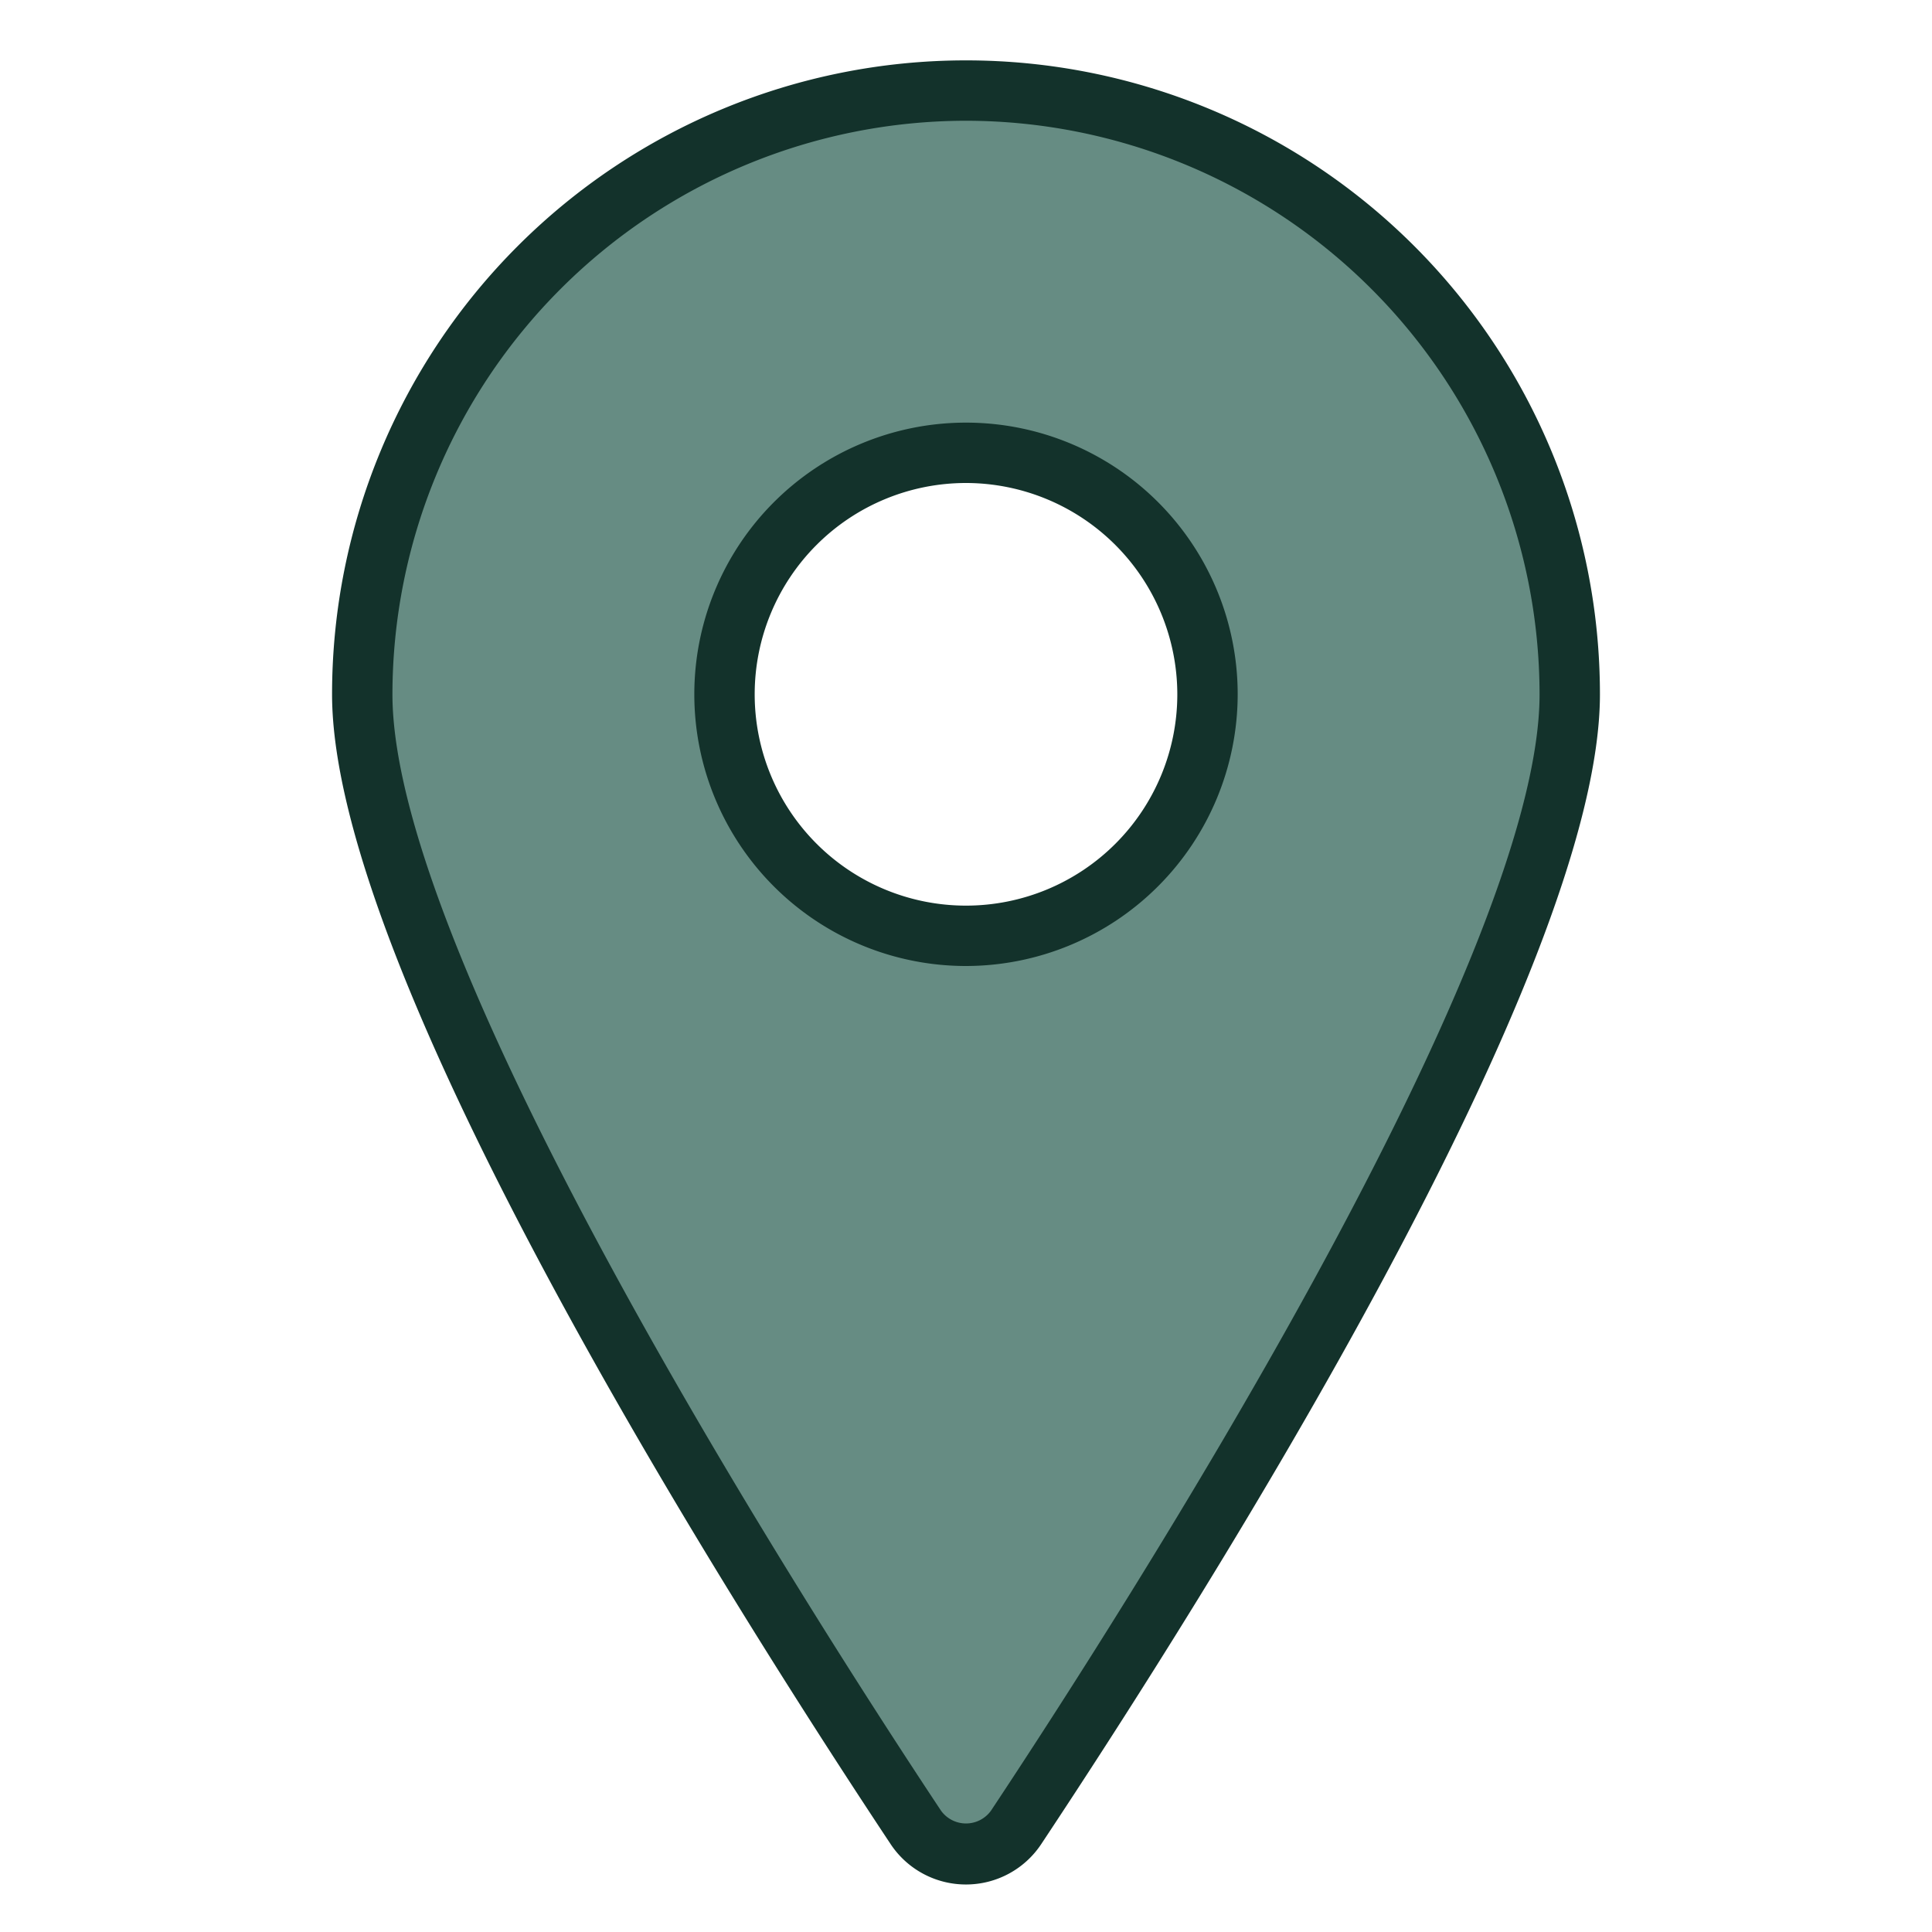
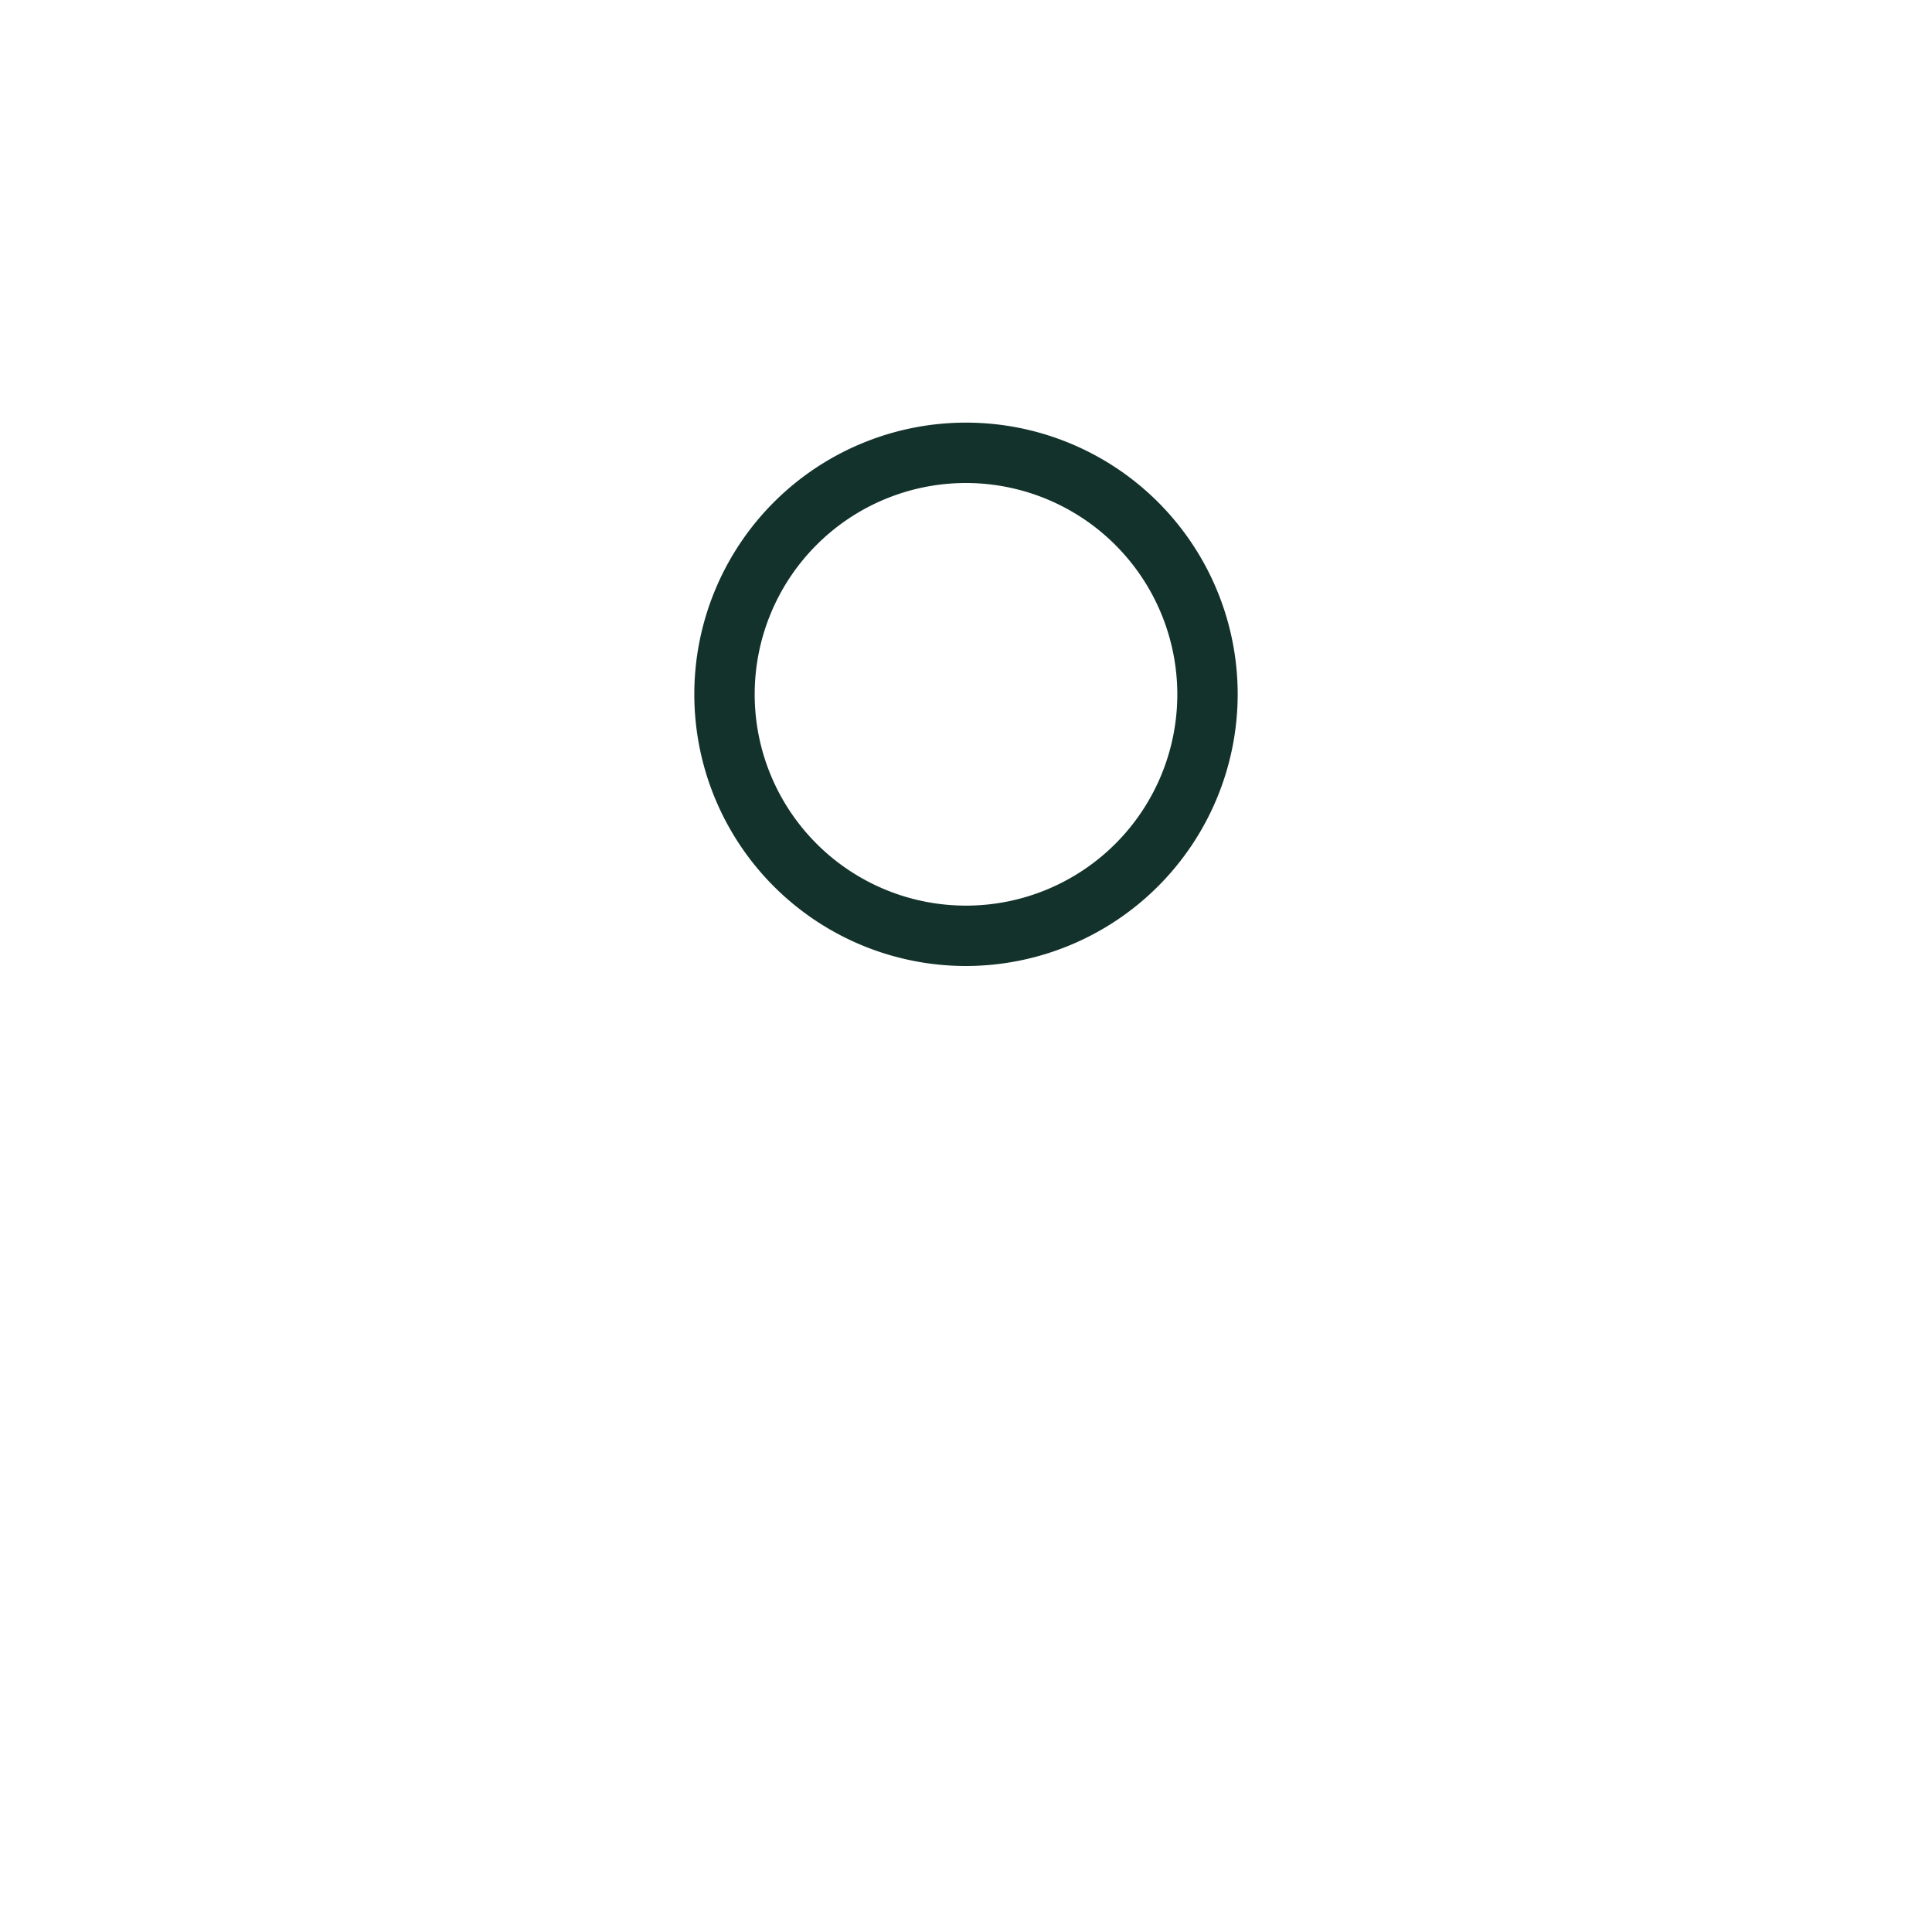
<svg xmlns="http://www.w3.org/2000/svg" version="1.1" width="512" height="512" x="0" y="0" viewBox="0 0 64 64" style="enable-background:new 0 0 512 512" xml:space="preserve" class="">
  <g>
    <g id="Layer_52" data-name="Layer 52">
-       <path d="m33.662 60.532c4.8-7.232 18.338-28.444 18.338-37.532a20 20 0 0 0 -40 0c0 9.088 13.538 30.3 18.338 37.532a1.992 1.992 0 0 0 3.324 0zm-9.662-37.532a8 8 0 1 1 8 8 8 8 0 0 1 -8-8z" fill="#668c83" data-original="#9bc9ff" style="" class="" />
      <g fill="#1e81ce">
-         <path d="m32 32a9 9 0 1 1 9-9 9.011 9.011 0 0 1 -9 9zm0-16a7 7 0 1 0 7 7 7.008 7.008 0 0 0 -7-7z" fill="#13322b" data-original="#1e81ce" style="" class="" />
-         <path d="m32 62.426a2.992 2.992 0 0 1 -2.5-1.342c-5.559-8.384-18.5-28.884-18.5-38.084a21 21 0 0 1 42 0c0 9.2-12.941 29.7-18.505 38.084a2.989 2.989 0 0 1 -2.495 1.342zm0-58.426a19.021 19.021 0 0 0 -19 19c0 8.9 13.908 30.555 18.171 36.979a1.02 1.02 0 0 0 1.658 0c4.263-6.424 18.171-28.079 18.171-36.979a19.021 19.021 0 0 0 -19-19z" fill="#13322b" data-original="#1e81ce" style="" class="" />
+         <path d="m32 32a9 9 0 1 1 9-9 9.011 9.011 0 0 1 -9 9zm0-16a7 7 0 1 0 7 7 7.008 7.008 0 0 0 -7-7" fill="#13322b" data-original="#1e81ce" style="" class="" />
      </g>
    </g>
  </g>
</svg>